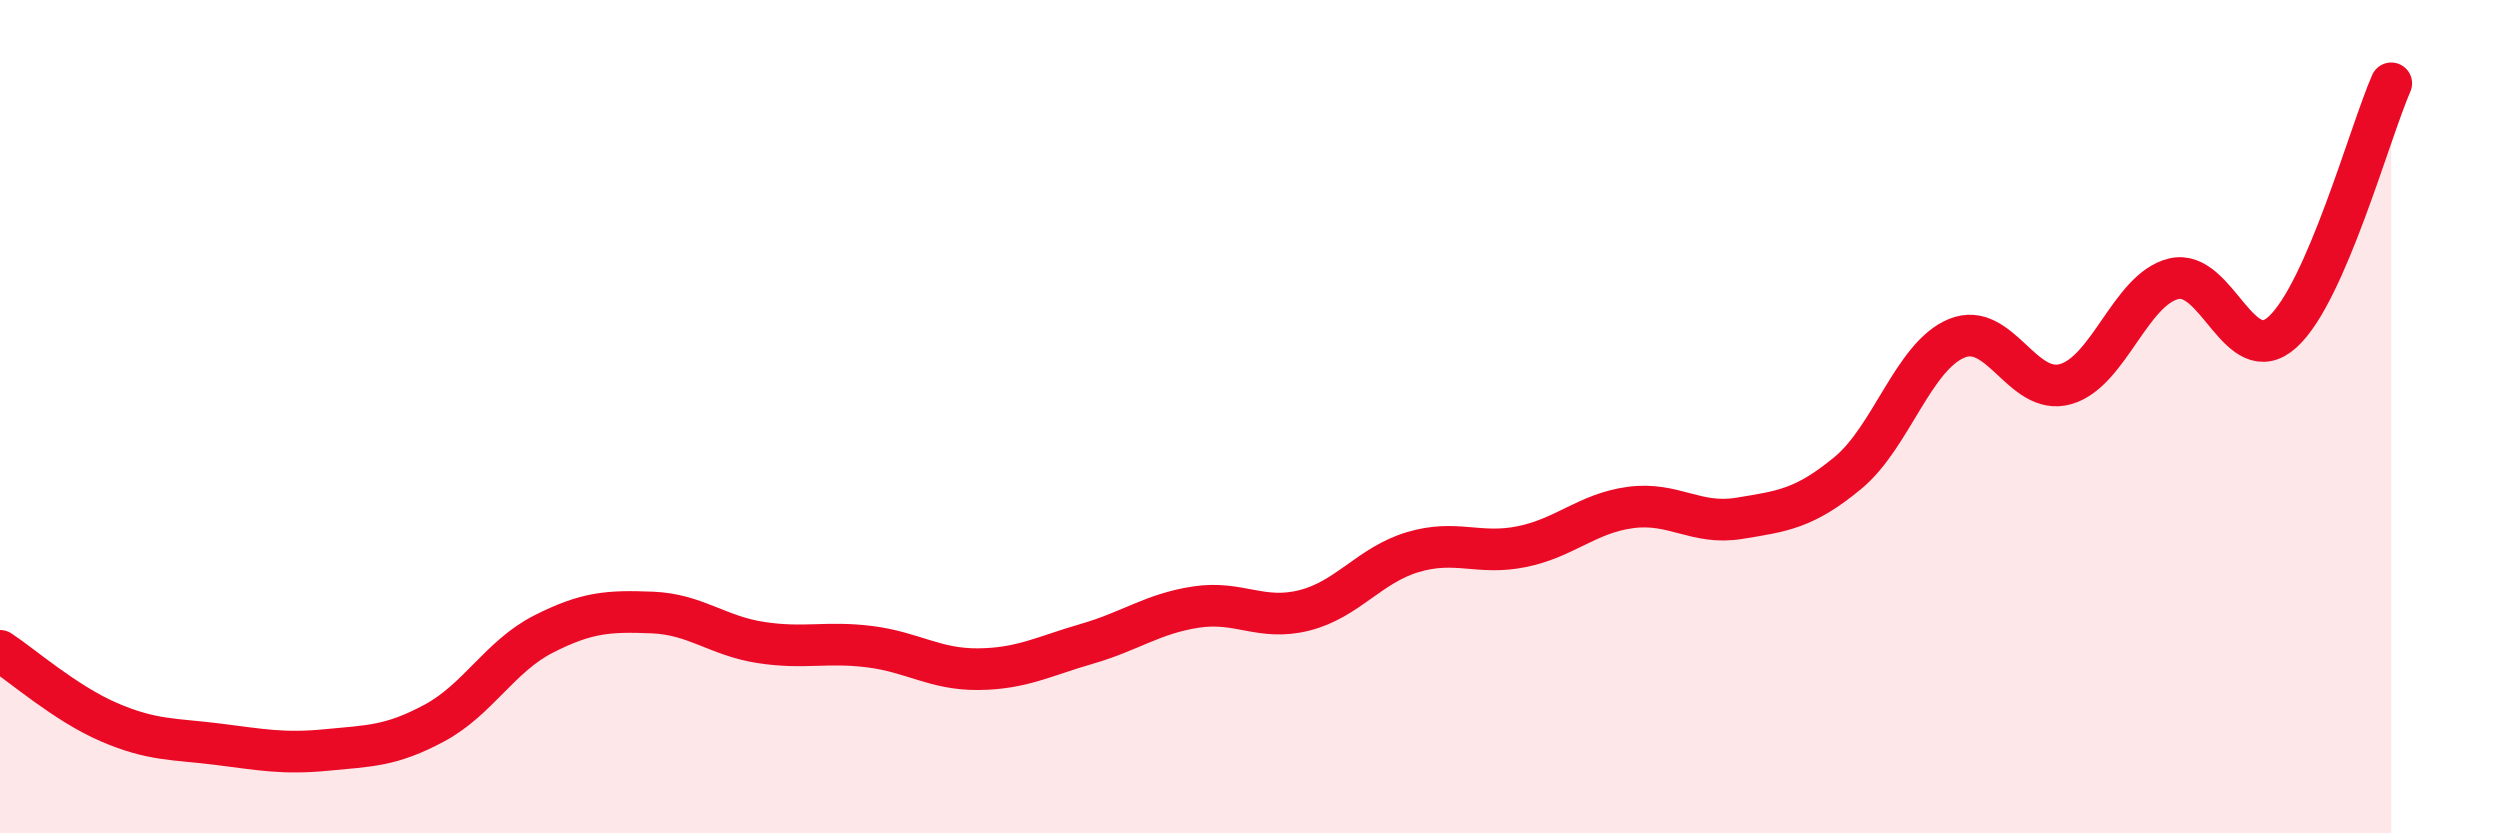
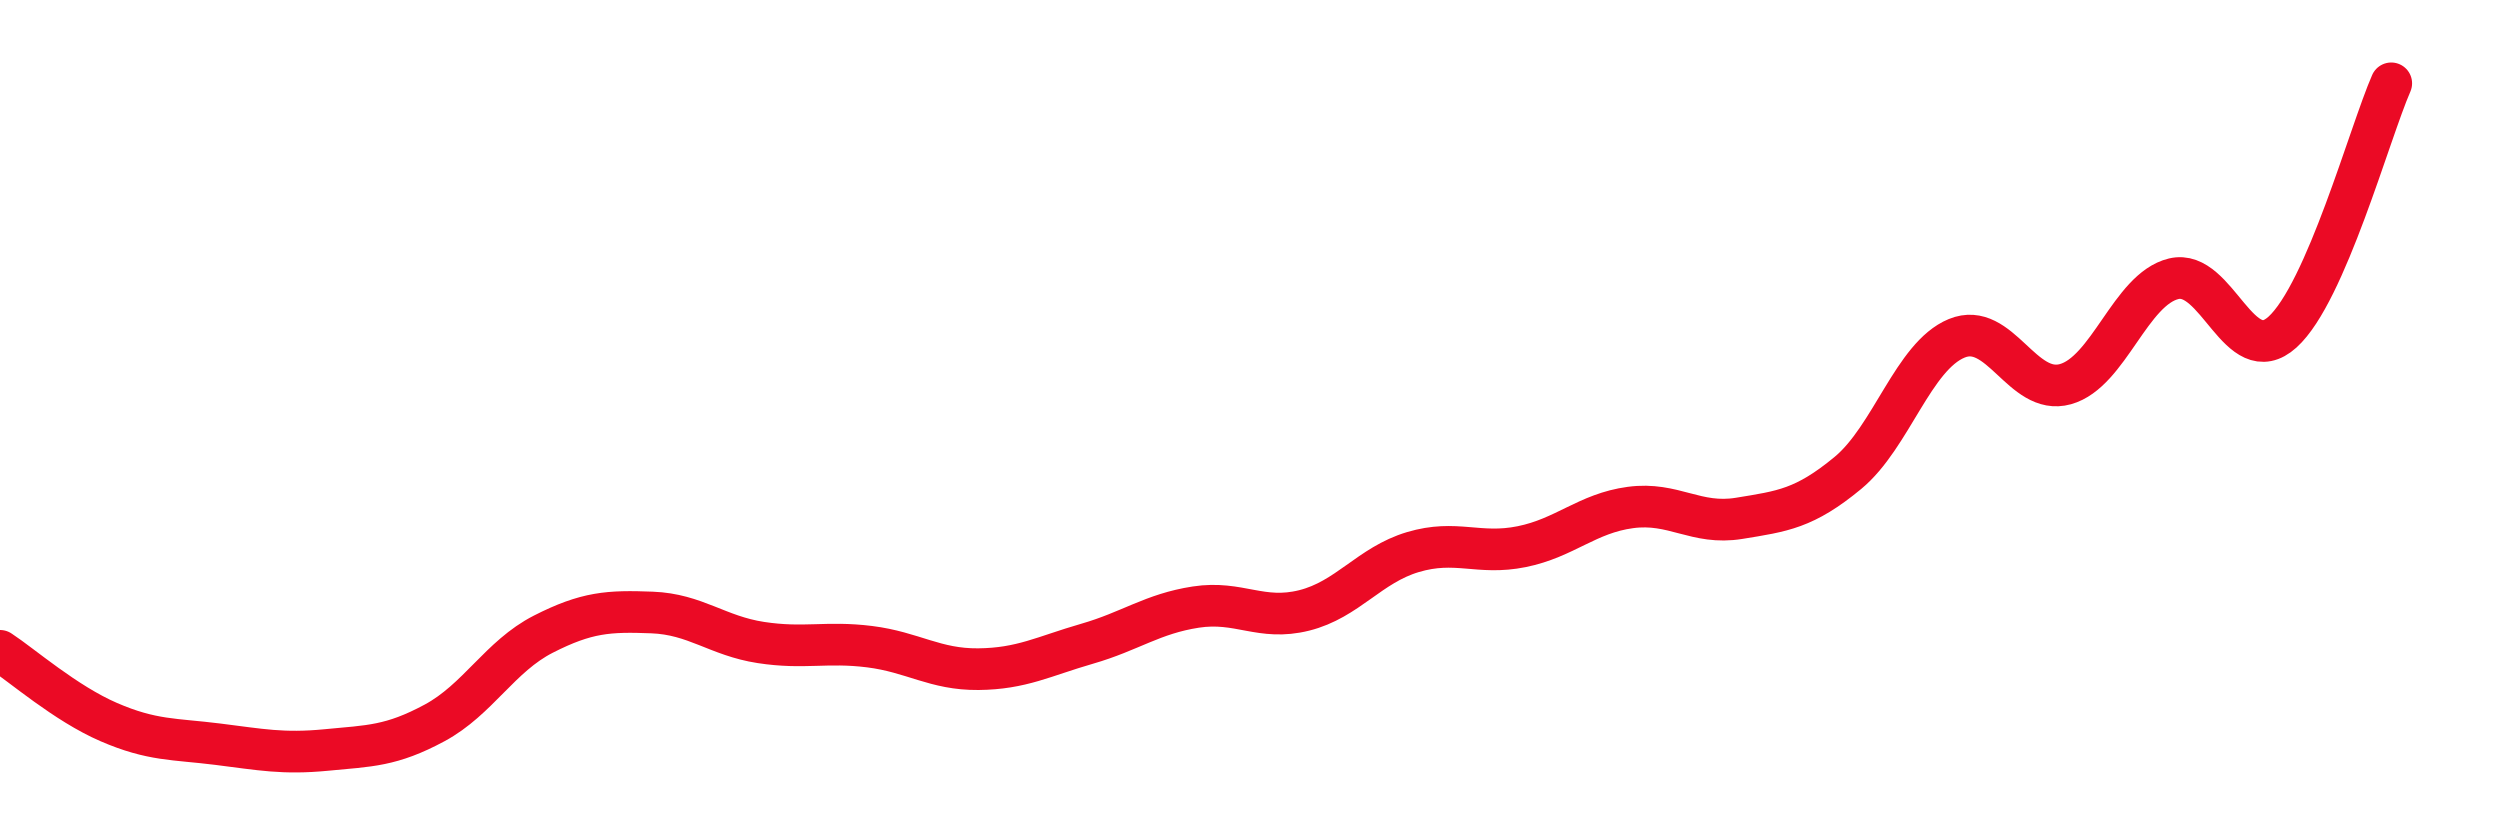
<svg xmlns="http://www.w3.org/2000/svg" width="60" height="20" viewBox="0 0 60 20">
-   <path d="M 0,15.62 C 0.52,15.96 1.57,16.88 2.61,17.33 C 3.65,17.78 4.18,17.73 5.22,17.86 C 6.26,17.99 6.79,18.1 7.83,18 C 8.87,17.9 9.39,17.91 10.43,17.35 C 11.47,16.79 12,15.75 13.04,15.22 C 14.08,14.69 14.61,14.66 15.65,14.7 C 16.69,14.74 17.22,15.26 18.26,15.42 C 19.3,15.58 19.83,15.39 20.87,15.52 C 21.91,15.65 22.44,16.07 23.48,16.06 C 24.52,16.05 25.05,15.75 26.09,15.45 C 27.13,15.15 27.66,14.73 28.7,14.57 C 29.74,14.41 30.26,14.91 31.3,14.65 C 32.34,14.39 32.87,13.56 33.91,13.25 C 34.95,12.94 35.48,13.33 36.52,13.12 C 37.56,12.91 38.09,12.32 39.13,12.18 C 40.17,12.04 40.7,12.61 41.74,12.44 C 42.78,12.27 43.31,12.21 44.35,11.35 C 45.39,10.49 45.92,8.55 46.96,8.12 C 48,7.69 48.53,9.51 49.57,9.22 C 50.61,8.93 51.13,6.94 52.17,6.69 C 53.21,6.44 53.74,8.91 54.78,7.97 C 55.82,7.03 56.87,3.19 57.39,2L57.39 20L0 20Z" fill="#EB0A25" opacity="0.1" stroke-linecap="round" stroke-linejoin="round" />
  <path d="M 0,15.62 C 0.52,15.96 1.57,16.88 2.61,17.33 C 3.65,17.78 4.18,17.73 5.22,17.86 C 6.26,17.99 6.79,18.1 7.83,18 C 8.87,17.9 9.39,17.91 10.43,17.35 C 11.47,16.79 12,15.75 13.04,15.22 C 14.08,14.69 14.61,14.66 15.65,14.7 C 16.69,14.74 17.22,15.26 18.26,15.42 C 19.3,15.58 19.83,15.39 20.87,15.52 C 21.91,15.65 22.44,16.07 23.48,16.06 C 24.52,16.05 25.05,15.75 26.09,15.45 C 27.13,15.15 27.66,14.73 28.7,14.57 C 29.74,14.41 30.26,14.91 31.3,14.65 C 32.34,14.39 32.87,13.56 33.91,13.25 C 34.95,12.94 35.48,13.33 36.52,13.12 C 37.56,12.91 38.09,12.32 39.13,12.18 C 40.17,12.04 40.7,12.61 41.74,12.44 C 42.78,12.27 43.31,12.21 44.35,11.35 C 45.39,10.49 45.92,8.55 46.96,8.12 C 48,7.69 48.53,9.51 49.57,9.22 C 50.61,8.93 51.13,6.94 52.17,6.69 C 53.21,6.44 53.74,8.91 54.78,7.97 C 55.82,7.03 56.87,3.19 57.39,2" stroke="#EB0A25" stroke-width="1" fill="none" stroke-linecap="round" stroke-linejoin="round" />
</svg>